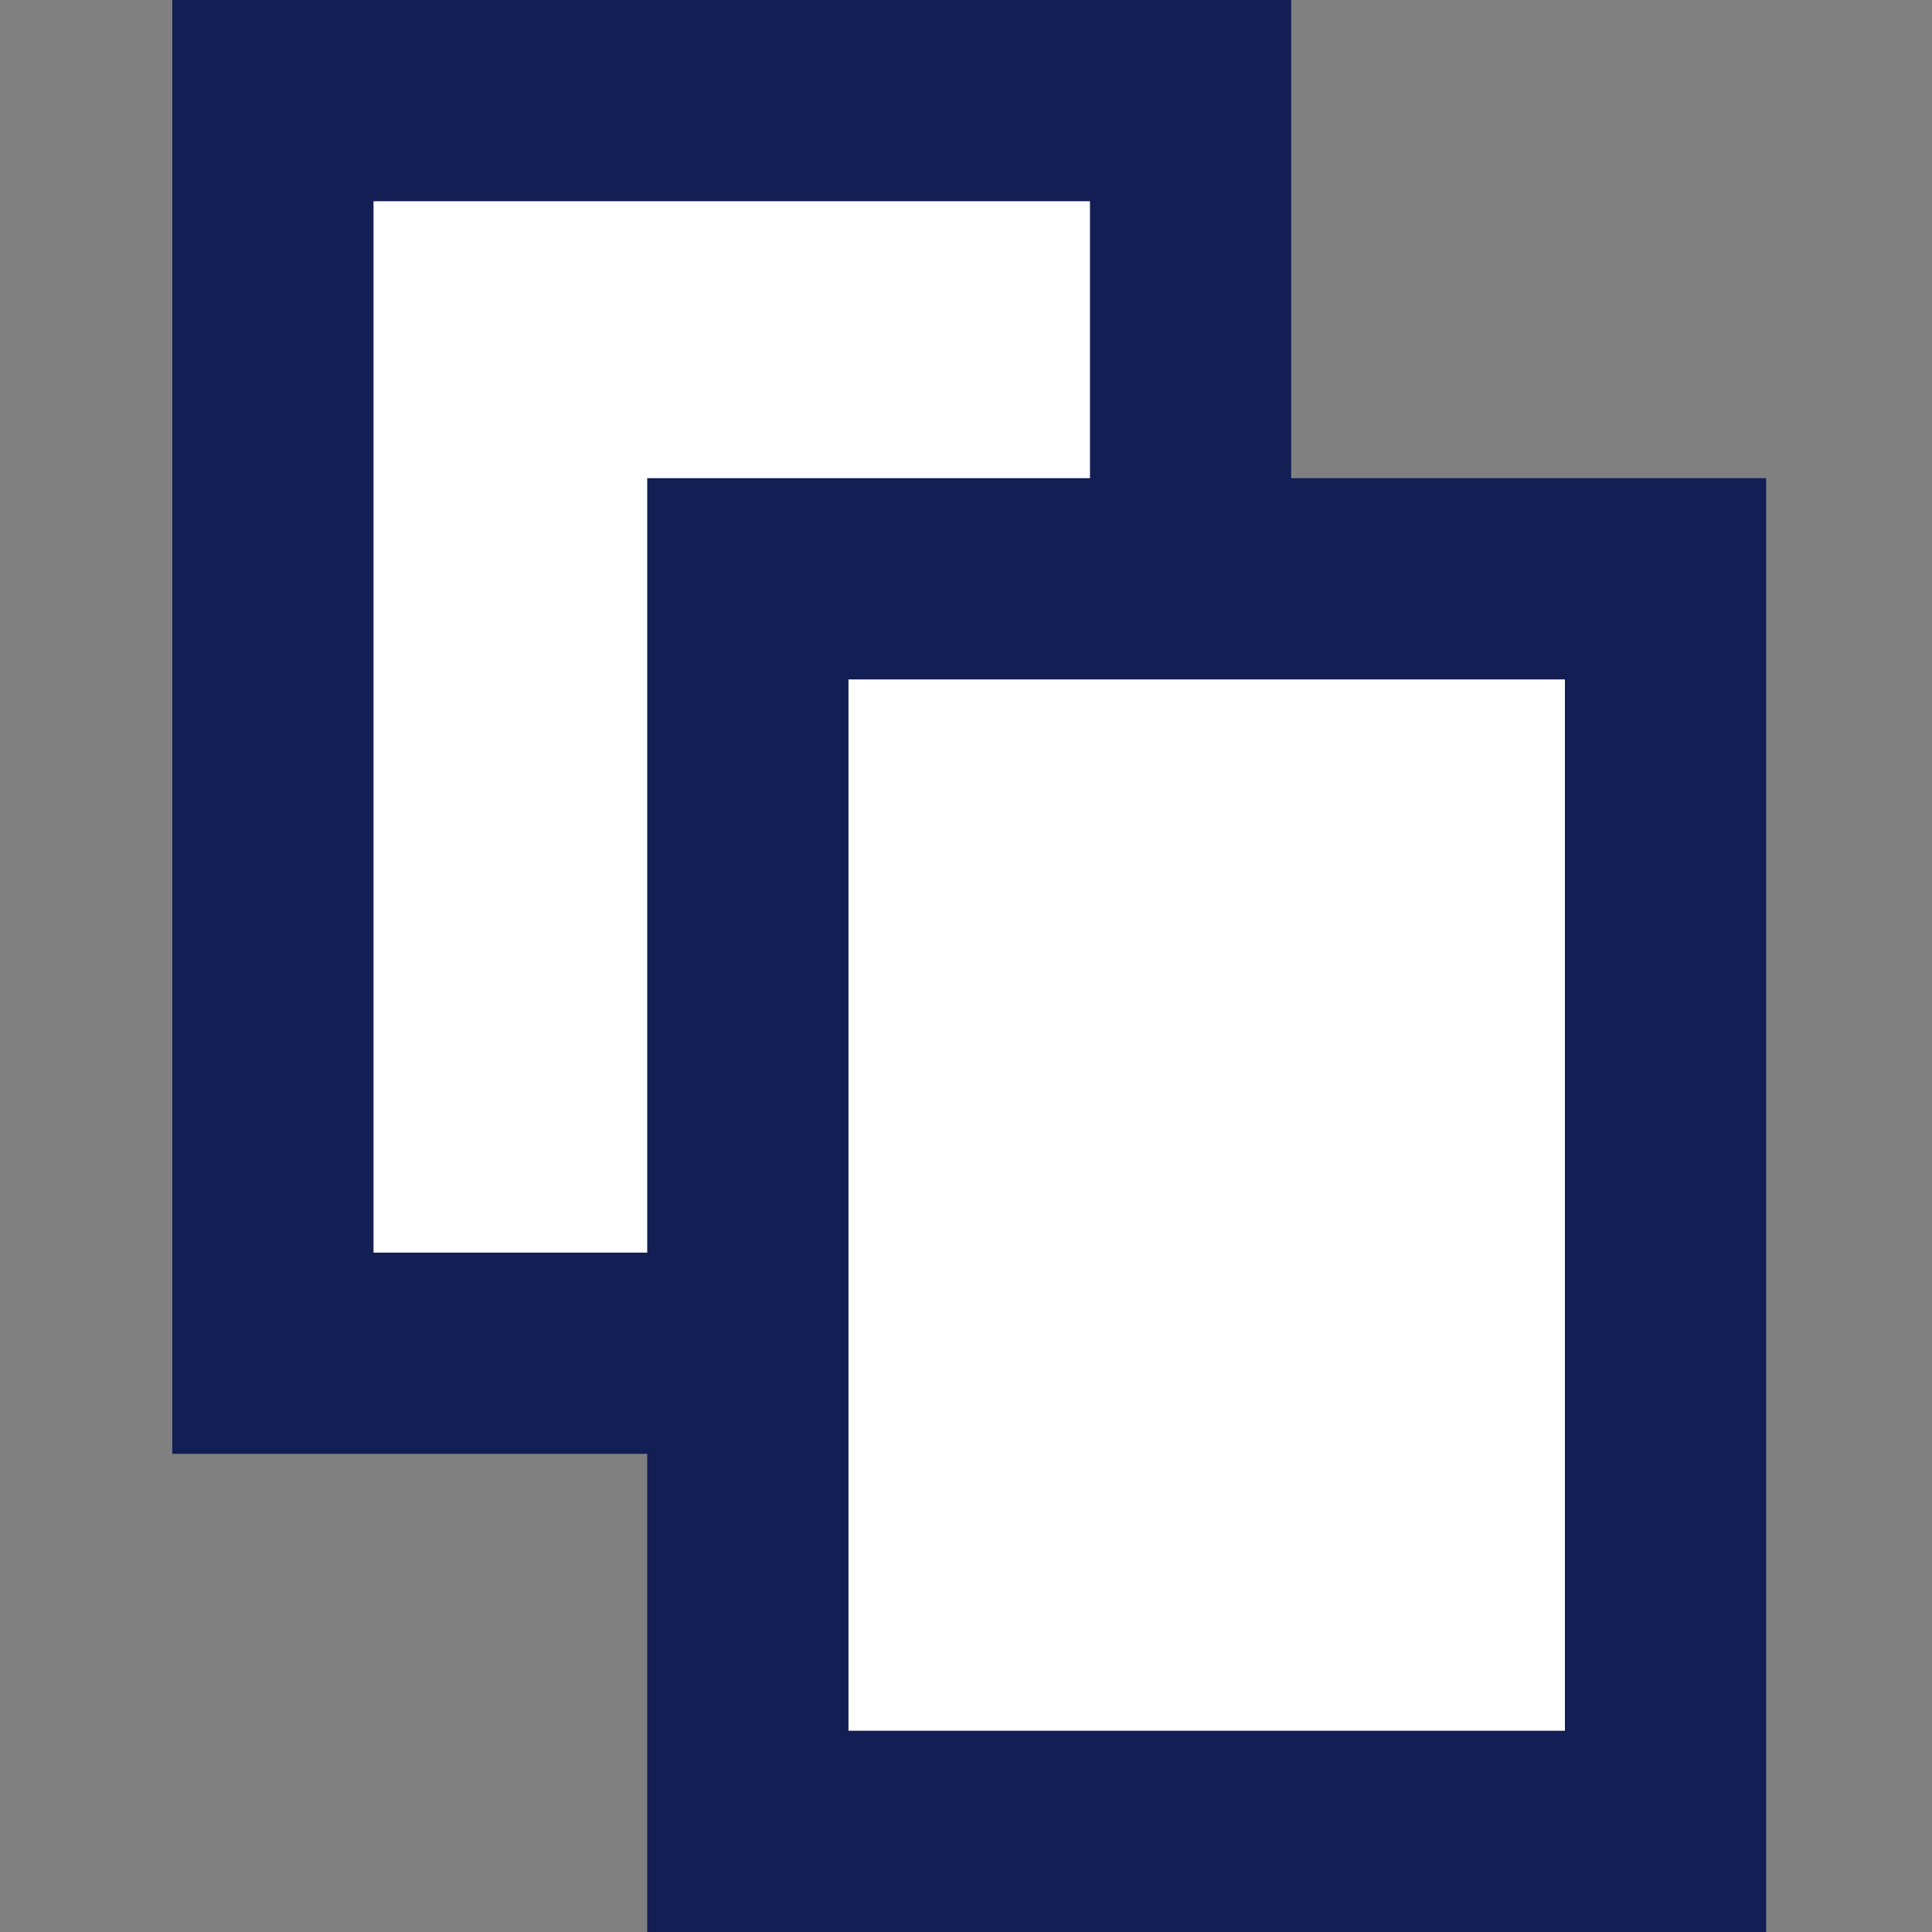
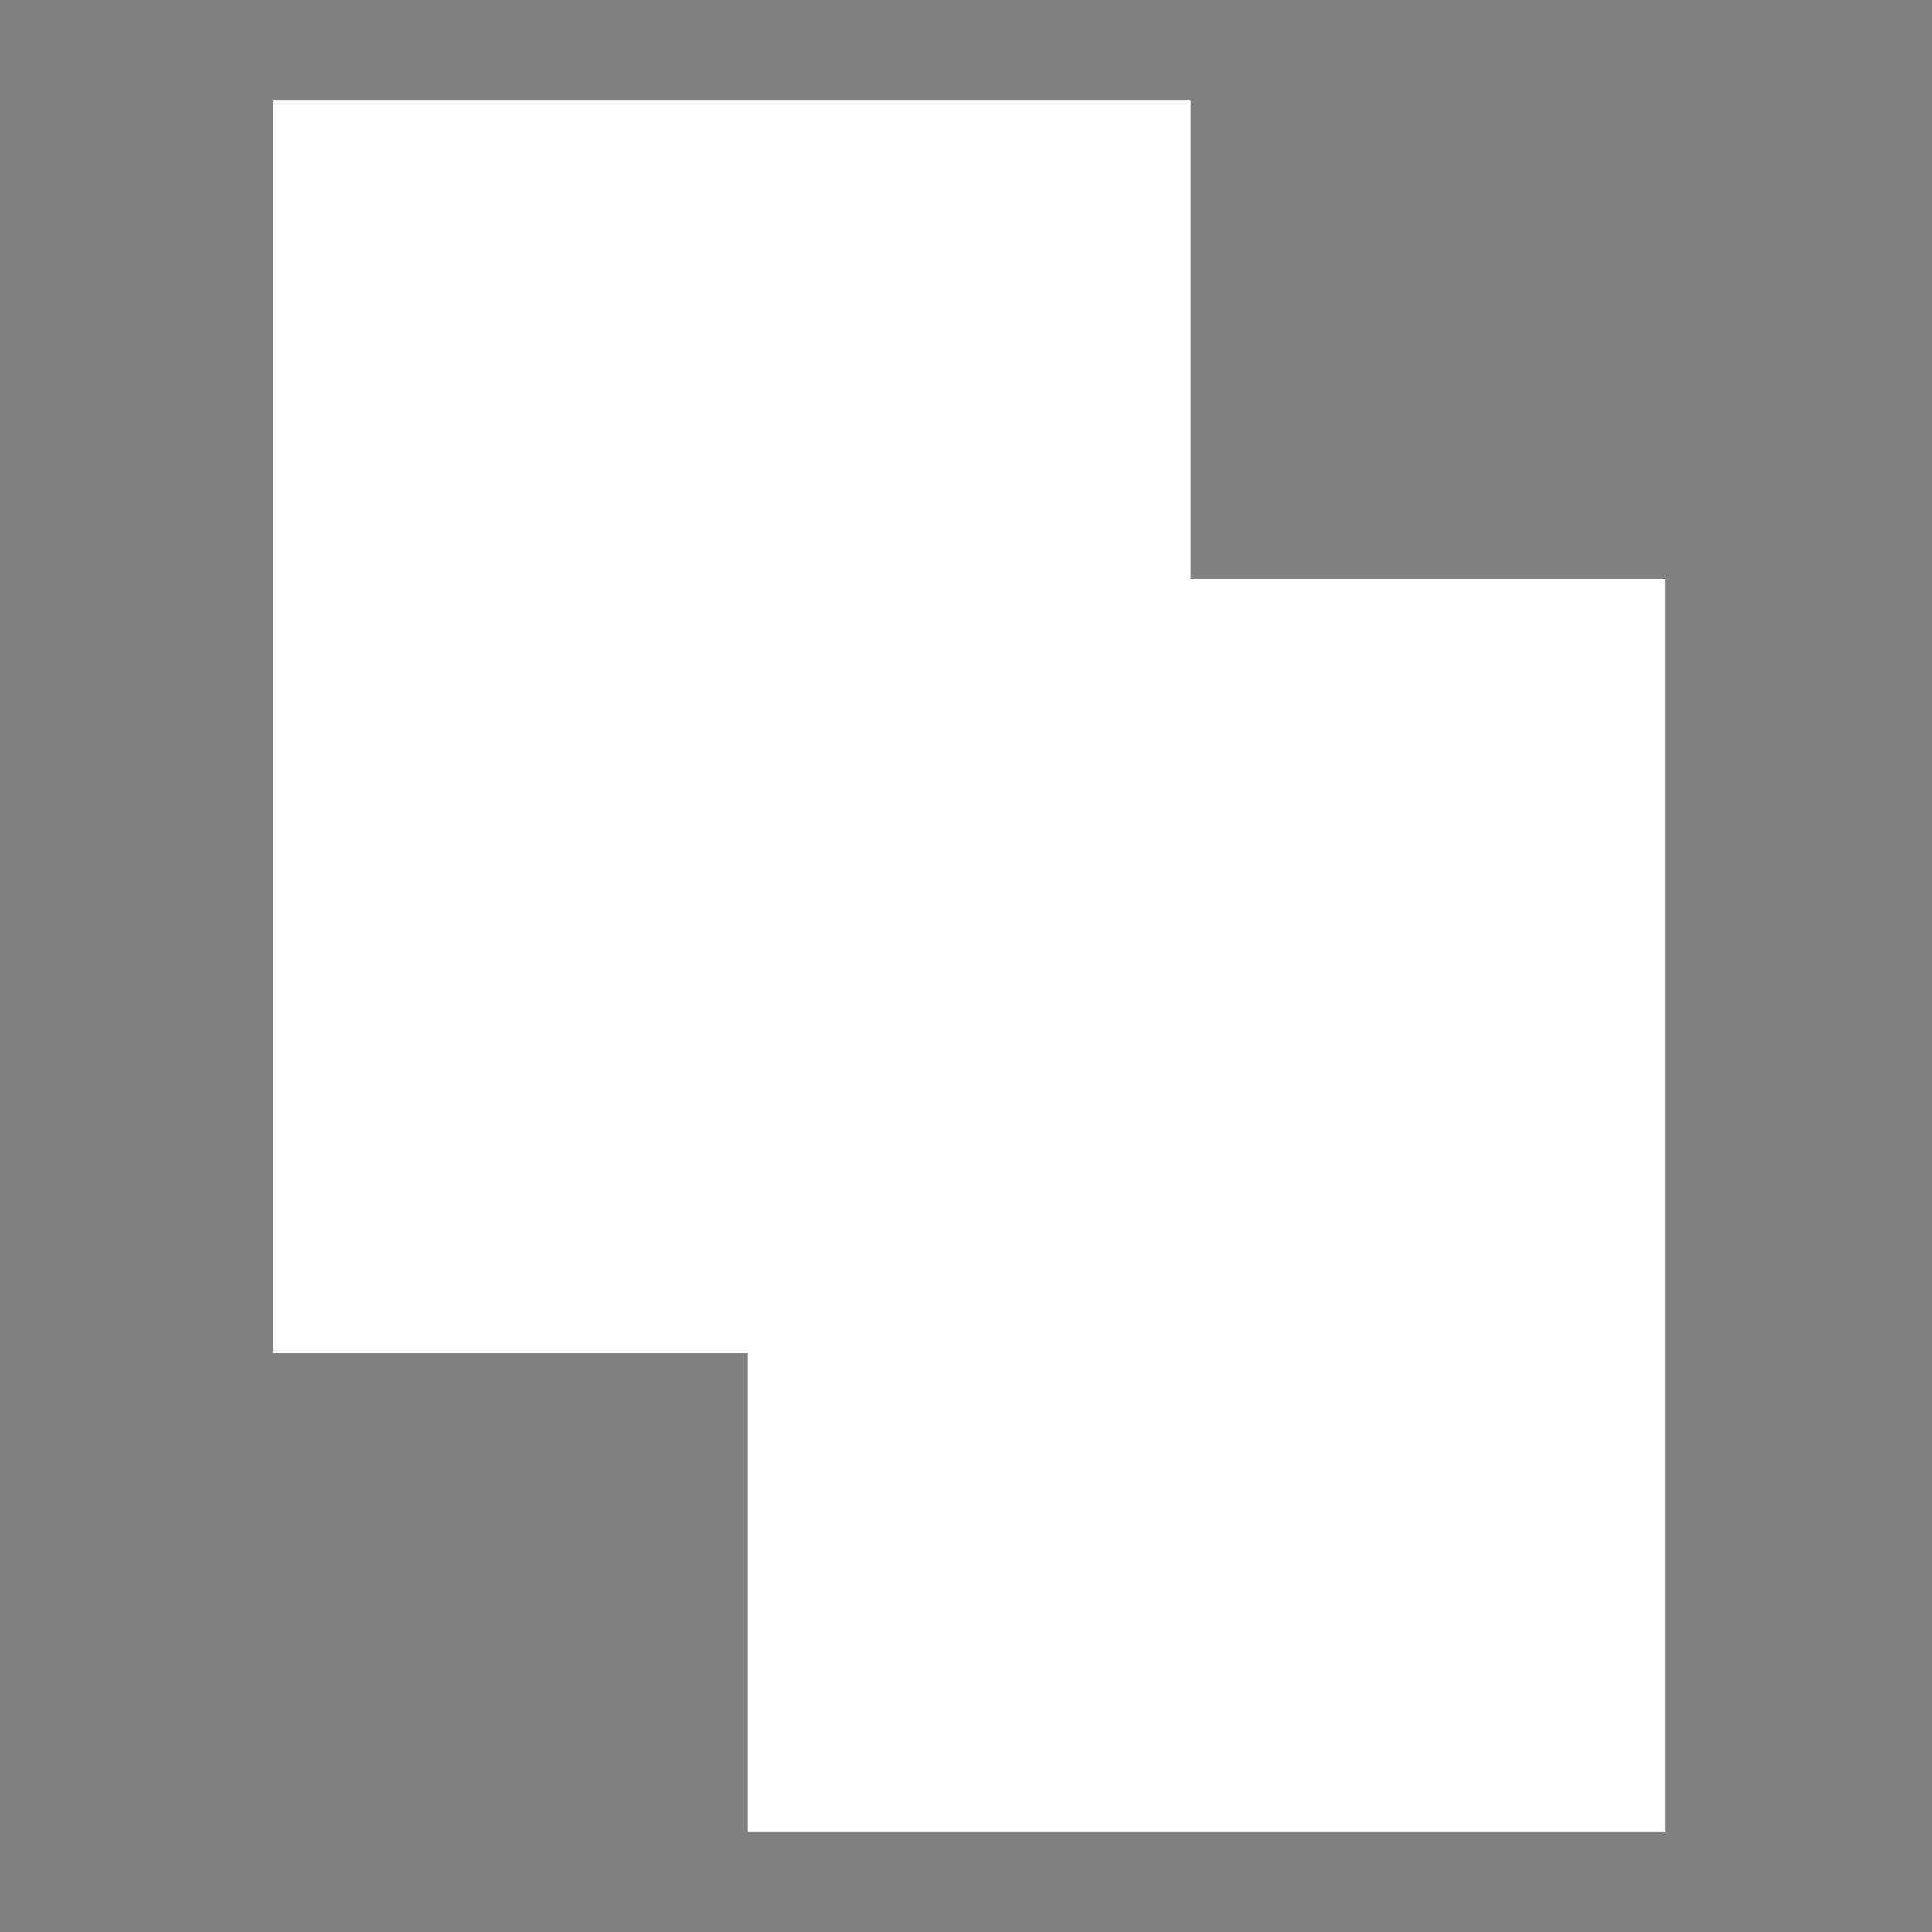
<svg xmlns="http://www.w3.org/2000/svg" version="1.1" id="Layer_2" x="0px" y="0px" viewBox="0 0 24 24" style="enable-background:new 0 0 24 24;" xml:space="preserve">
  <rect x="0" y="0" width="24" height="24" fill="#808080" stroke="none" />
  <style type="text/css">
	.st0{fill:#FFFFFF;}
	.st1{fill:#131E55;}
</style>
  <g>
    <g>
      <rect x="3.39" y="1.25" class="st0" width="11.4" height="15.56" />
-       <path class="st1" d="M13.54,2.5v13.06h-8.9V2.5H13.54 M16.04,0H2.14v18.06h13.9V0L16.04,0z" />
    </g>
    <g>
      <rect x="9.29" y="7.19" class="st0" width="11.4" height="15.56" />
-       <path class="st1" d="M19.44,8.44V21.5h-8.9V8.44H19.44 M21.94,5.94H8.04V24h13.9V5.94L21.94,5.94z" />
    </g>
  </g>
</svg>